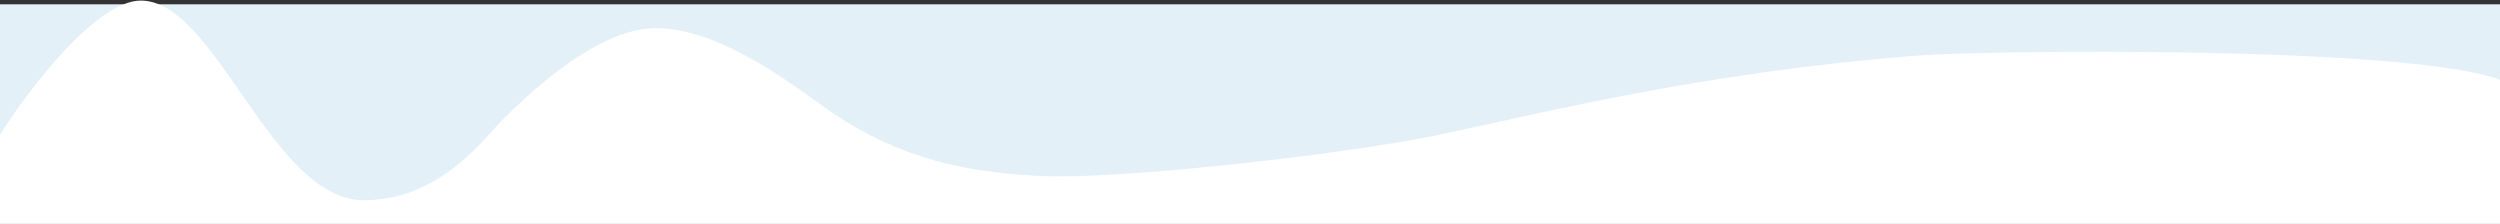
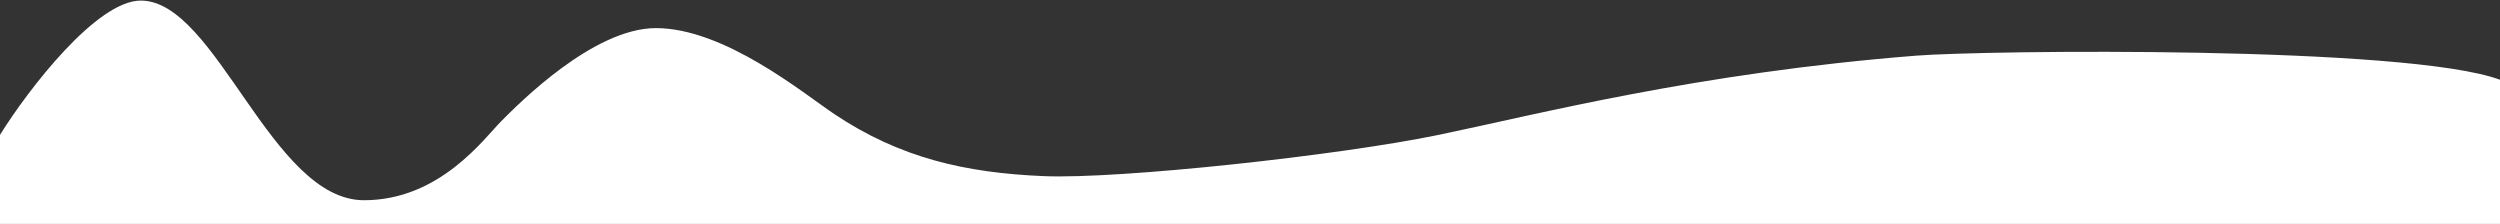
<svg xmlns="http://www.w3.org/2000/svg" width="1440" height="129" viewBox="0 0 1440 129" fill="none" version="1.1" id="svg1">
  <rect x="0" y="0" width="1440" height="129" fill="#333333" stroke="none" />
  <defs id="defs1" />
-   <rect style="fill:#e3f0f8;fill-opacity:1;stroke:#000000;stroke-width:0;stroke-miterlimit:0" id="rect1" width="1440.086" height="125.279" x="6.2483588e-07" y="2.481" />
  <path d="M81.099 0.333C55.731 0.333 16.483 51.224 1.91757e-05 77.661L0 187.333L1440 187.333L1440 45.937C1386.59 26.109 1143.22 28.934 1103.74 32.057C977.143 42.07 886.154 65.764 828.791 77.661C771.429 89.557 644.798 103.254 601.319 101.454C555.824 99.57 518.242 90.879 480.659 65.764C462.857 53.867 417.363 16.195 377.802 16.195C341.707 16.195 298.681 59.816 288.791 69.729C278.901 79.643 253.366 115.333 209.67 115.333C156.264 115.333 124.615 0.333 81.099 0.333Z" fill="white" id="path1" />
</svg>